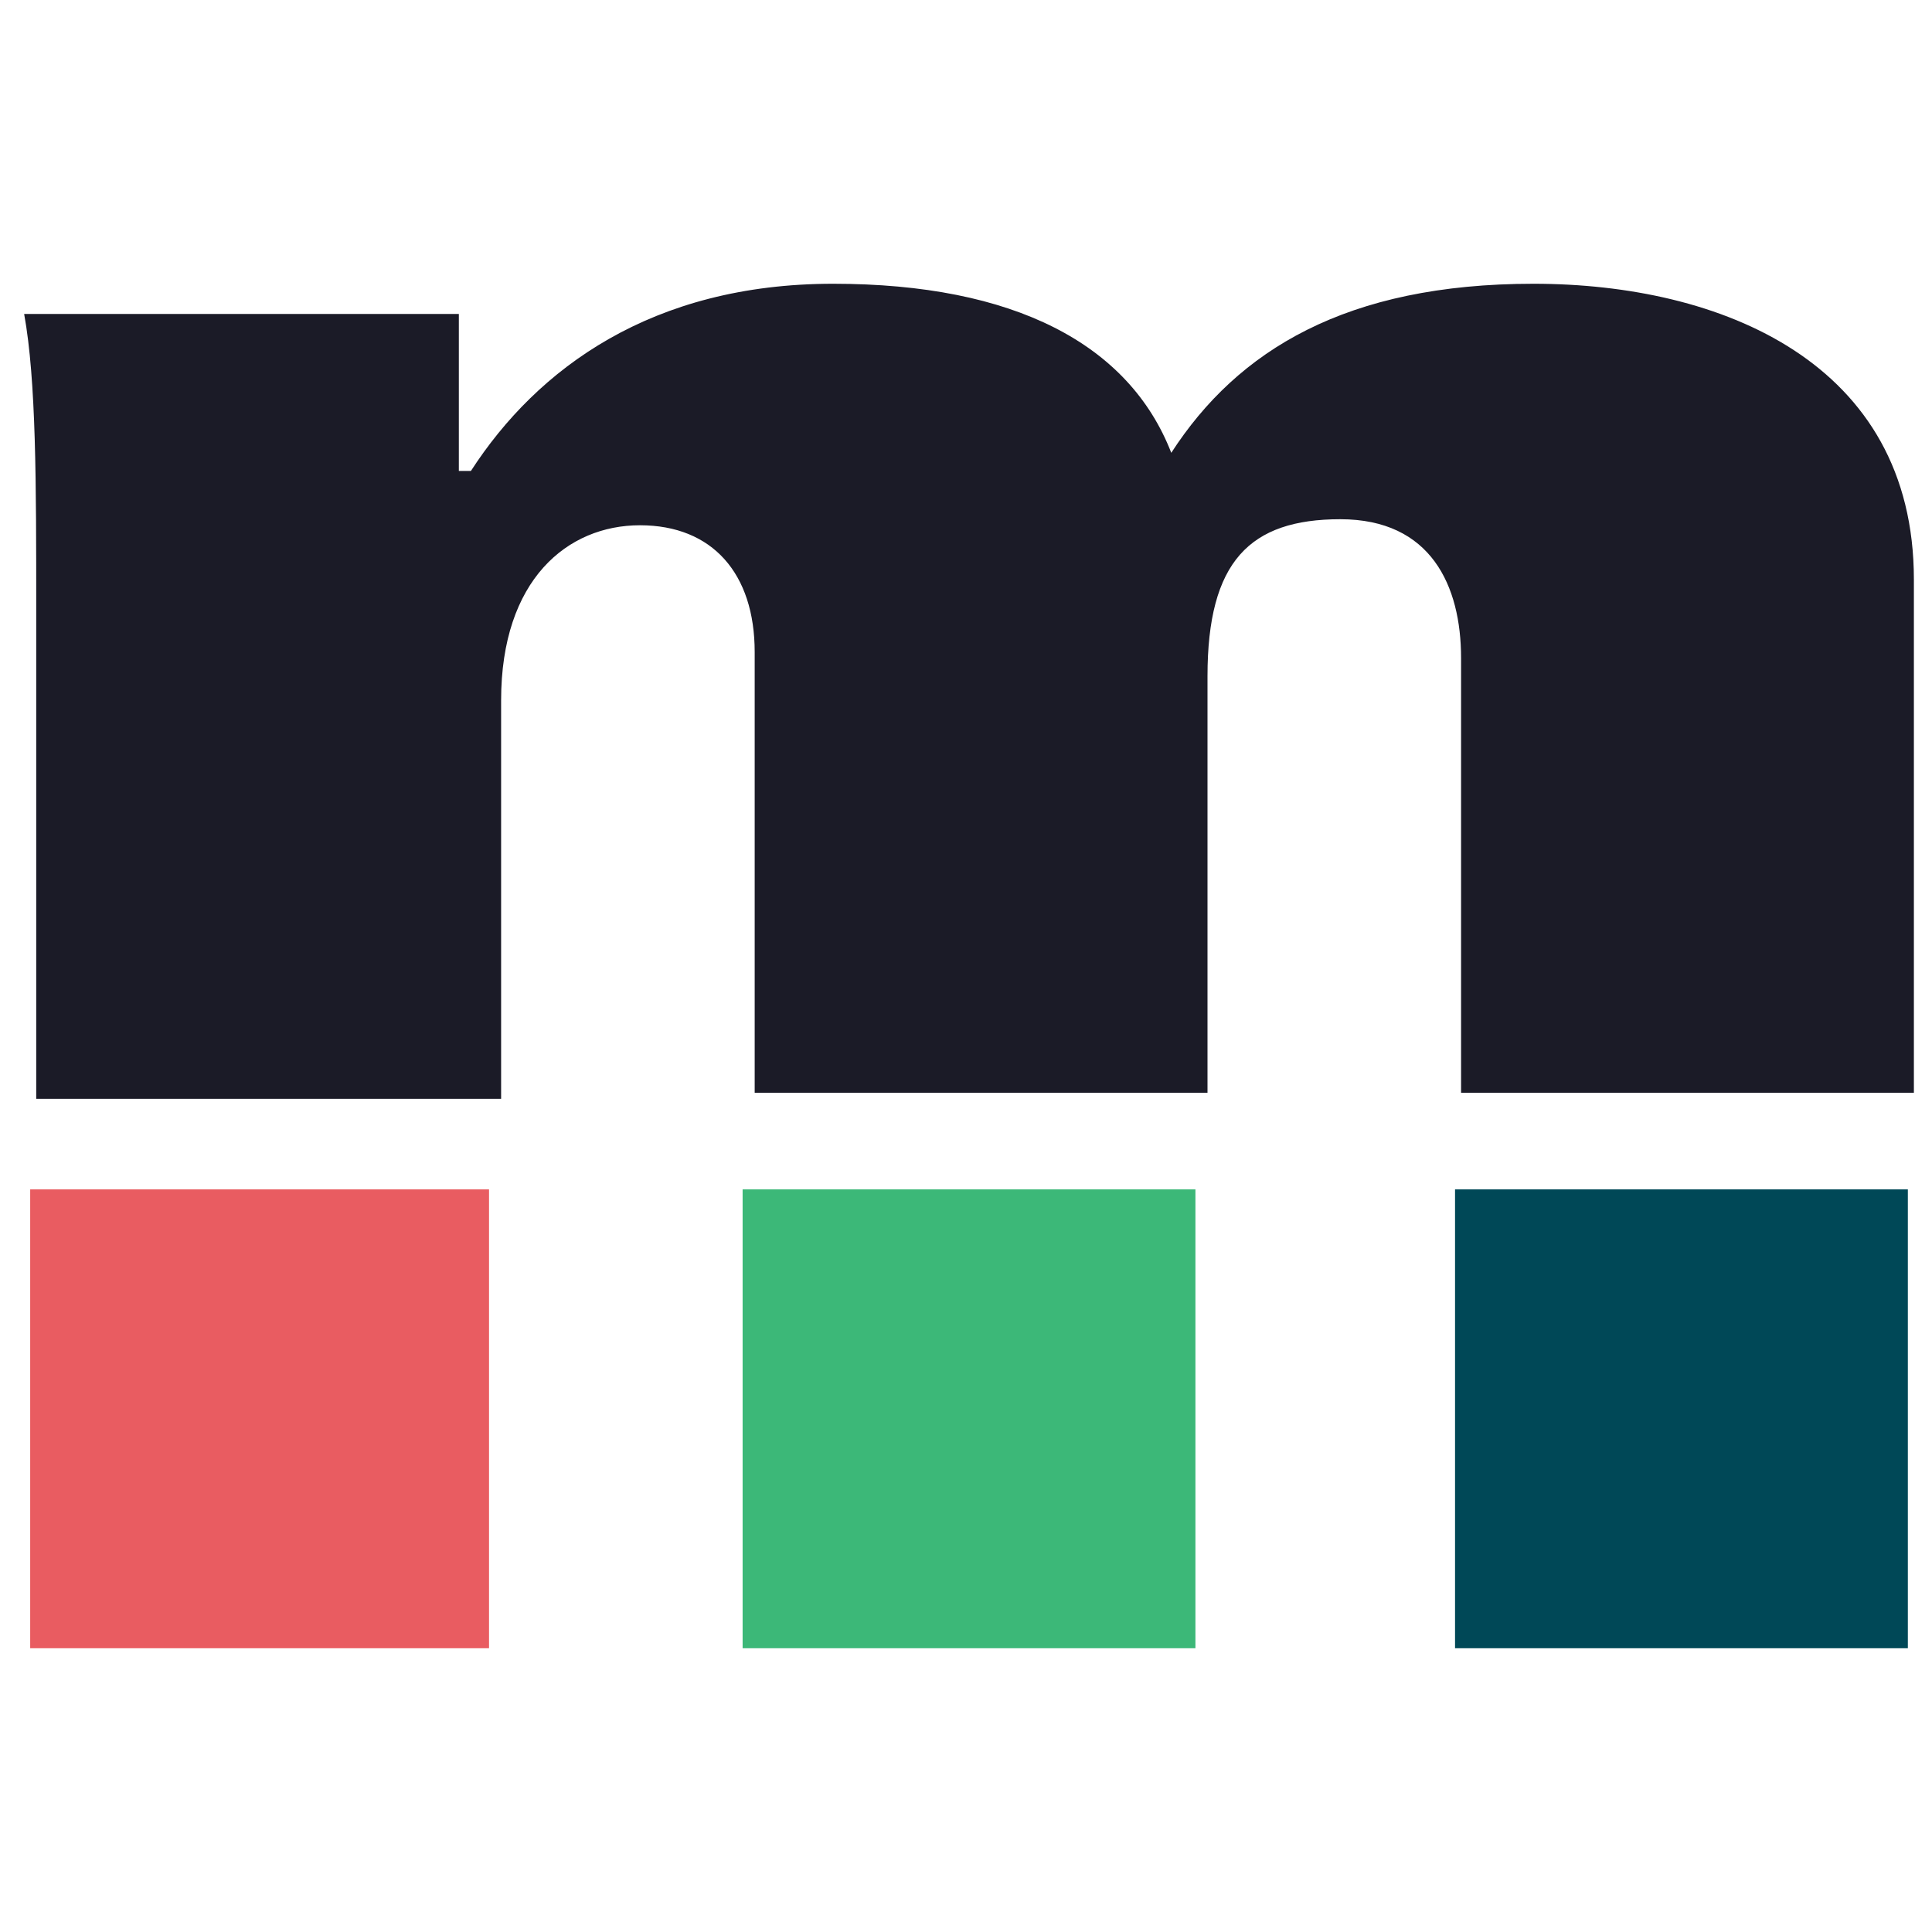
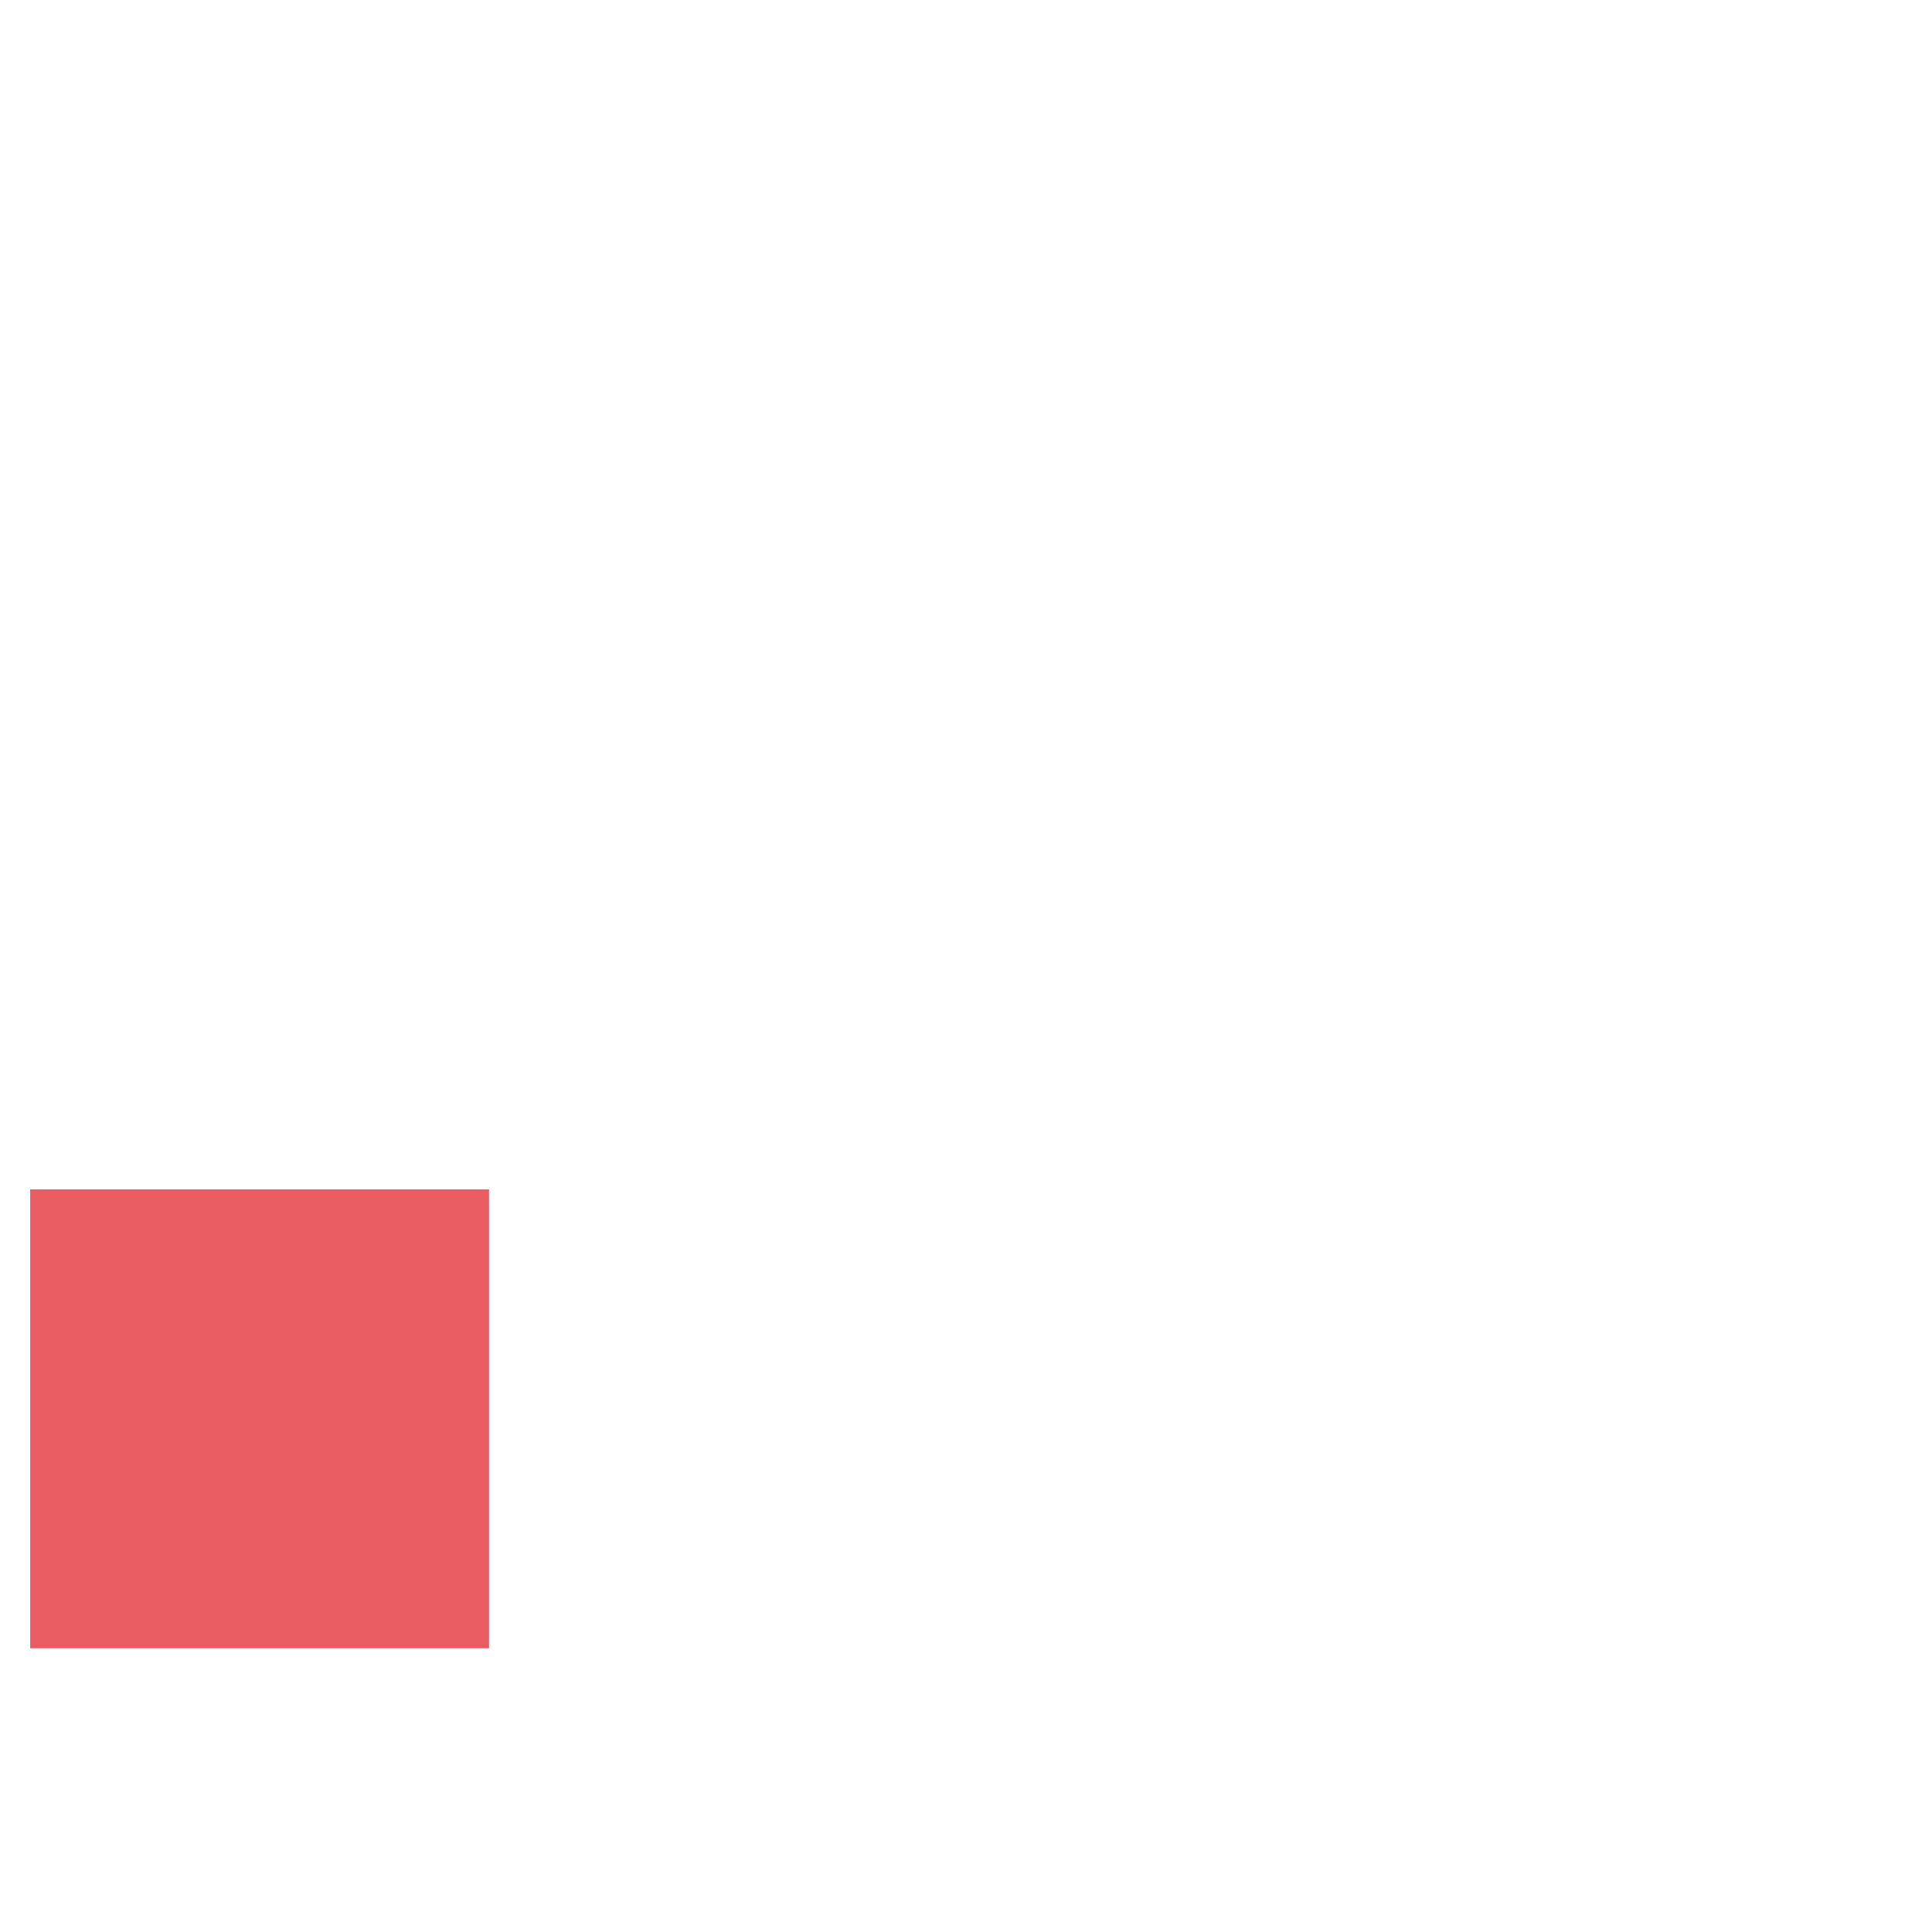
<svg xmlns="http://www.w3.org/2000/svg" version="1.1" viewBox="0 0 32 32">
  <defs>
    <style>
      .st0 {
        fill: #004857;
      }

      .st1 {
        fill: #e95c61;
      }

      .st2 {
        fill: #3cb878;
      }

      .st3 {
        fill: #1b1b27;
      }
    </style>
  </defs>
  <polygon class="st1" points="8.1 27.3 .5 27.3 .5 19.7 8.1 19.7 8.1 27.3" />
-   <polygon class="st2" points="19.8 27.3 12.3 27.3 12.3 19.7 19.8 19.7 19.8 27.3" />
-   <polygon class="st0" points="31.6 27.3 24.1 27.3 24.1 19.7 31.6 19.7 31.6 27.3" />
-   <path class="st3" d="M.6,10.1c0-2.1,0-3.8-.2-4.9h7.2v2.6h.2c1.1-1.7,3-3.1,6-3.1s4.9,1,5.6,2.8c1.1-1.7,2.9-2.8,6-2.8s6.3,1.3,6.3,4.9v8.5h-7.5v-7.2c0-1.2-.5-2.3-2-2.3s-2.2.7-2.2,2.6v6.9h-7.5v-7.3c0-1.3-.7-2.1-1.9-2.1s-2.3.9-2.3,2.9v6.6H.6v-8.1h0Z" />
</svg>